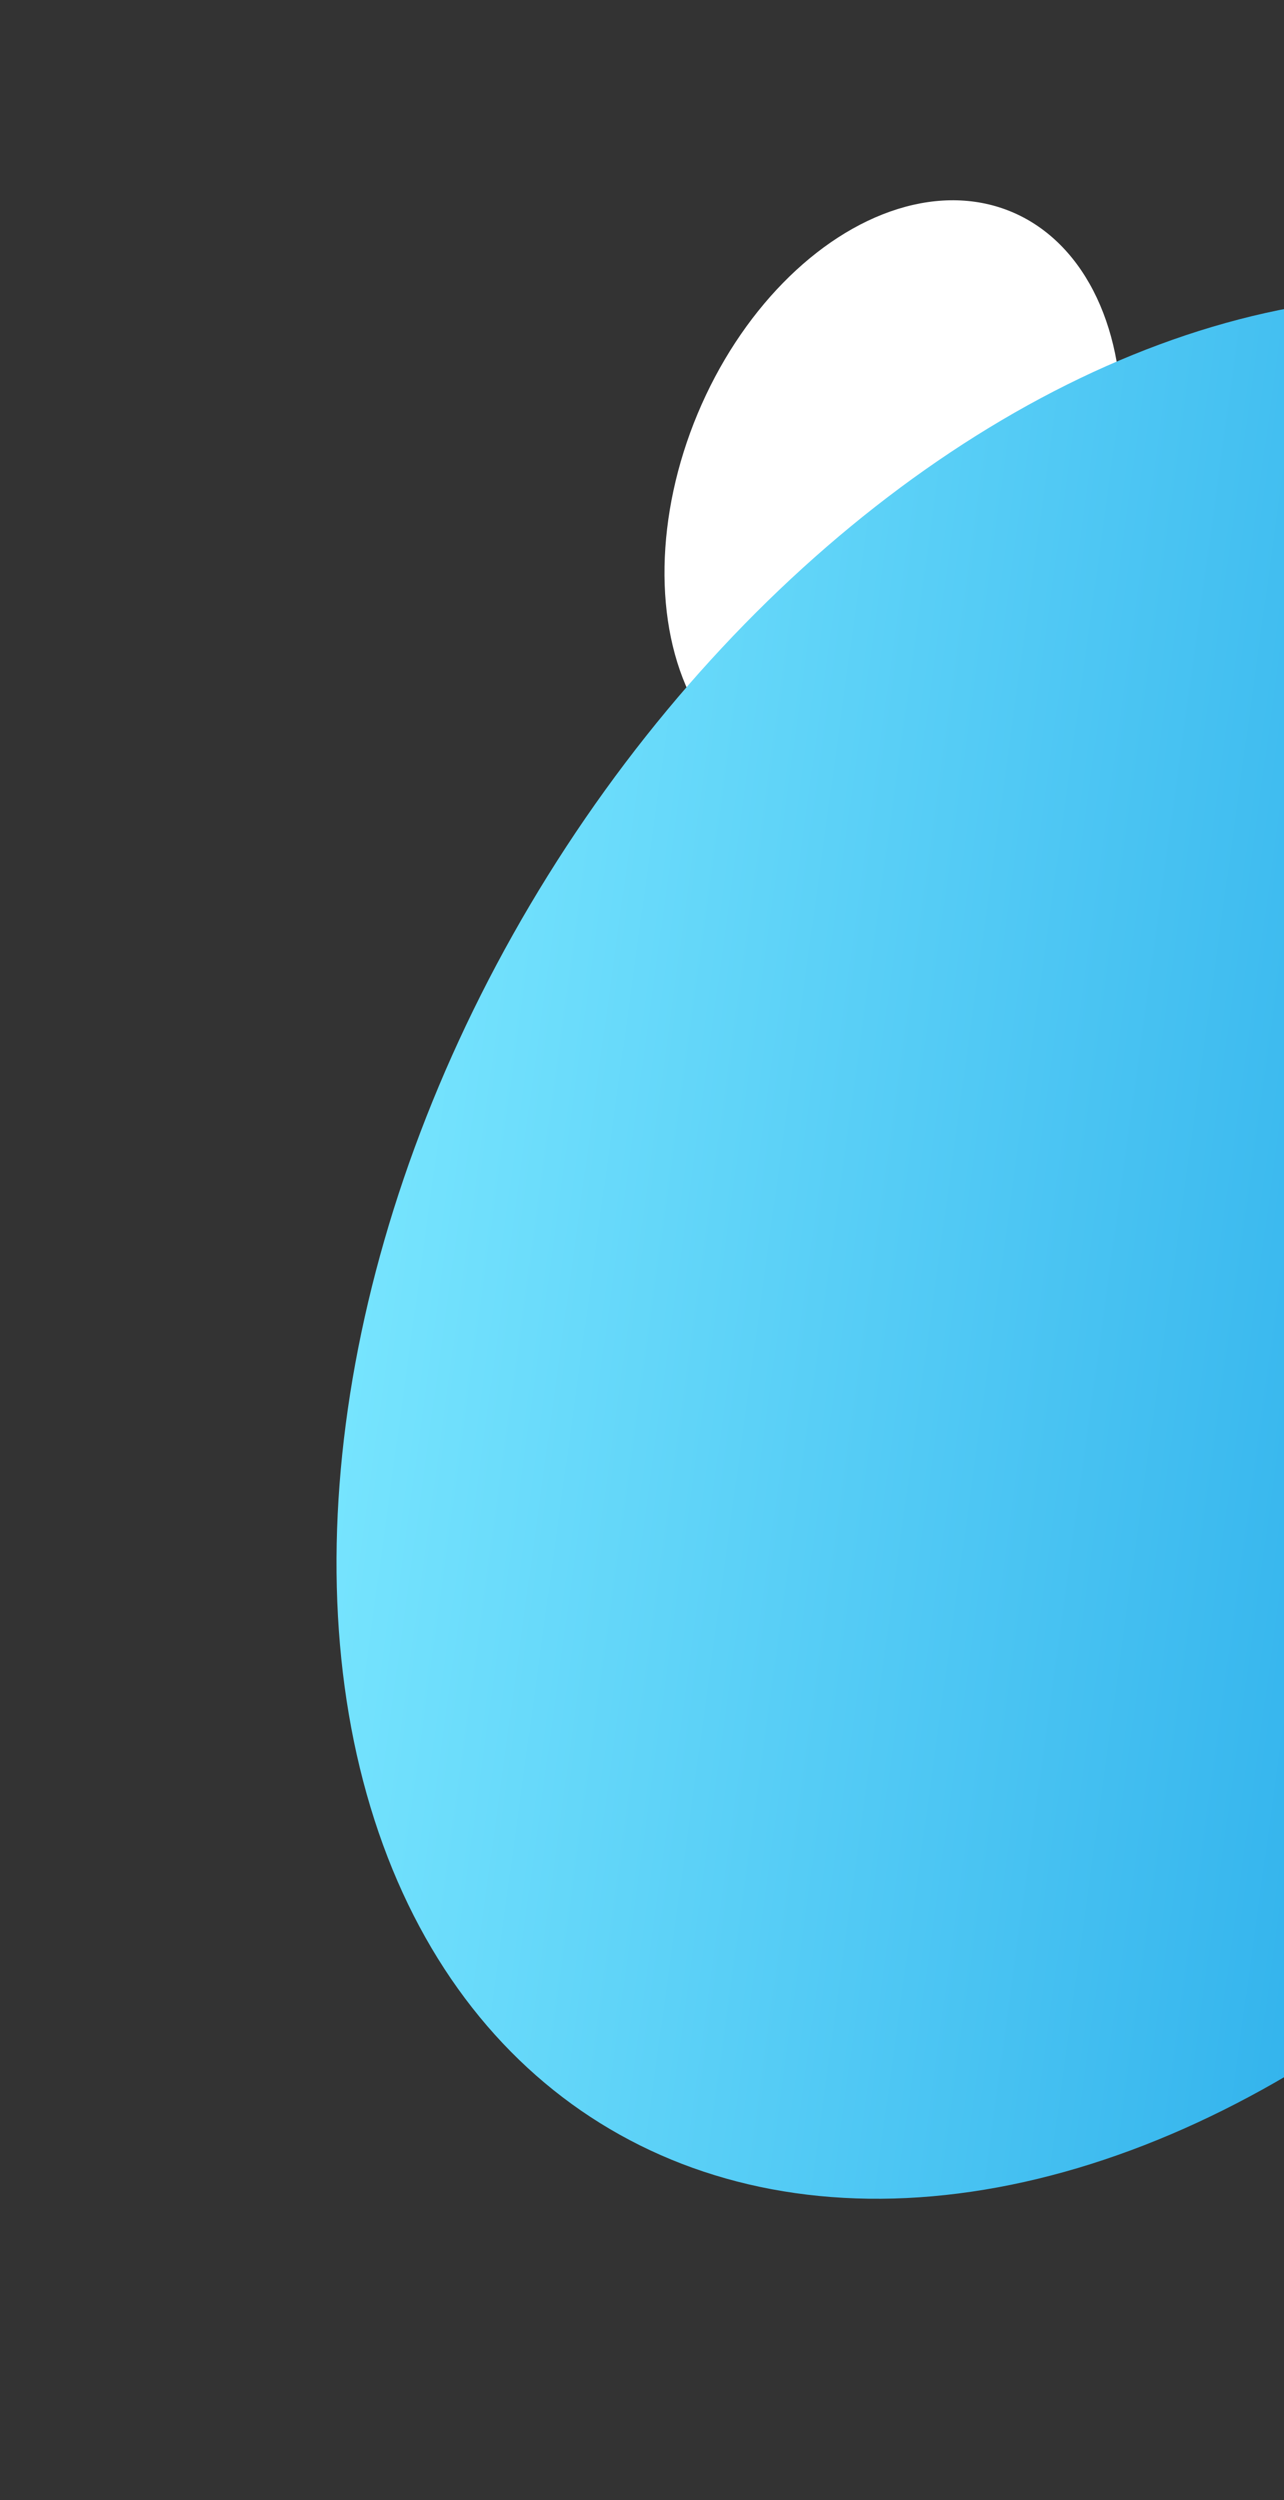
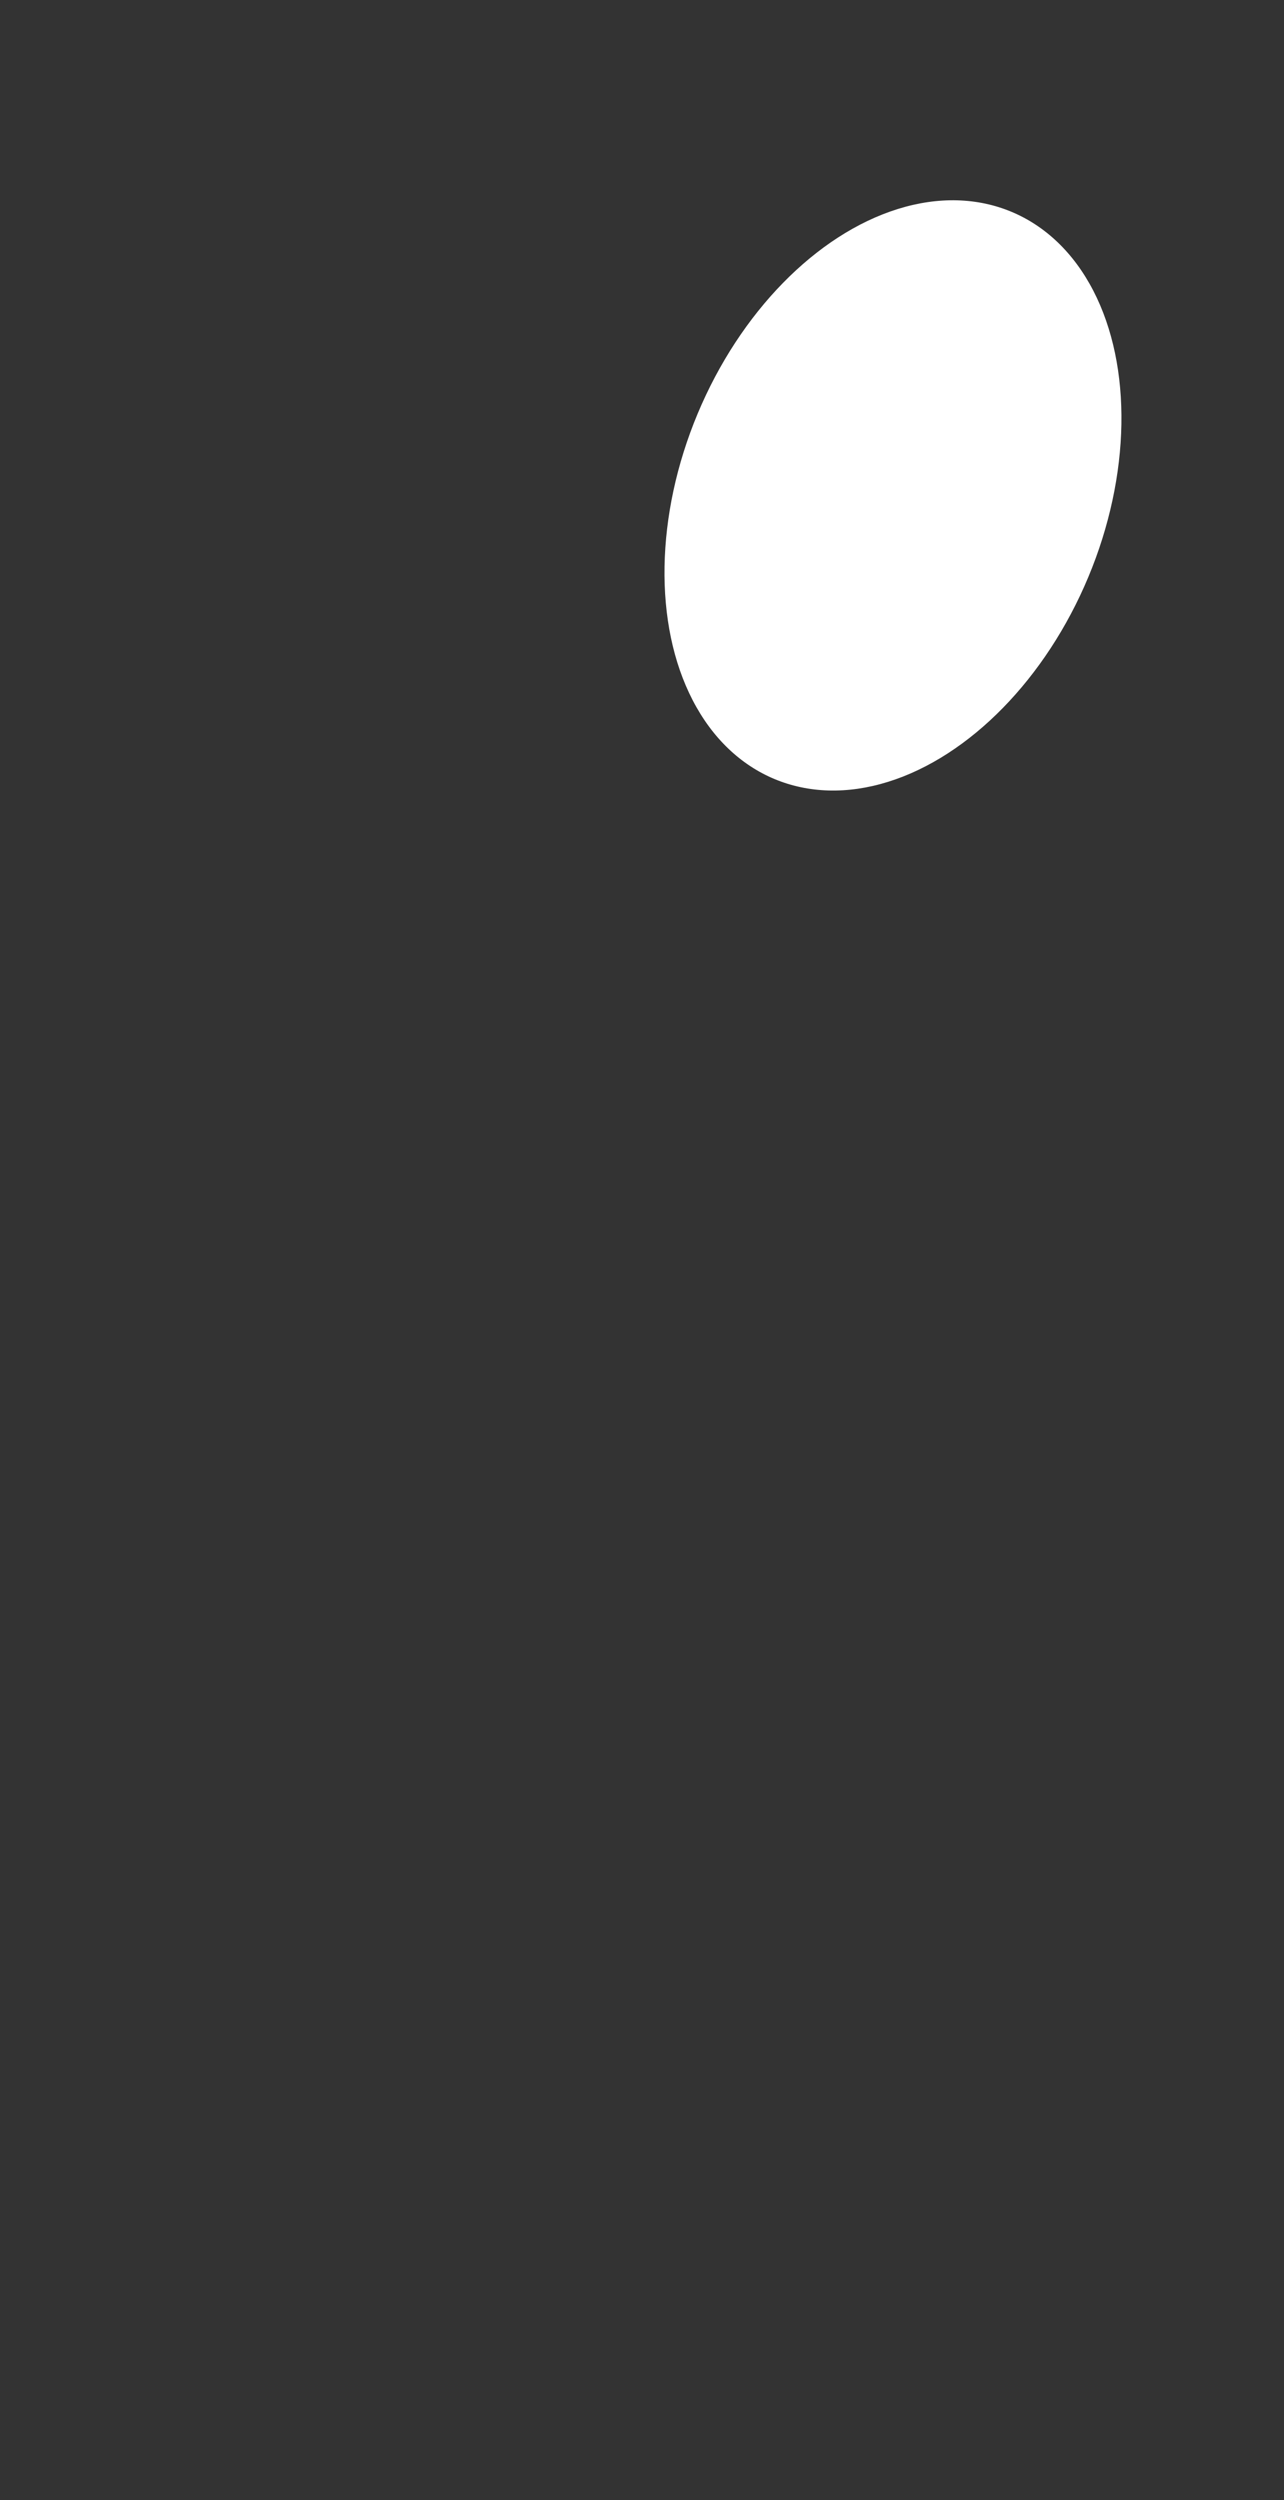
<svg xmlns="http://www.w3.org/2000/svg" width="94" height="183" viewBox="0 0 94 183" fill="none">
  <rect x="0" y="0" width="94" height="183" fill="#333333" stroke="none" />
  <ellipse cx="65.373" cy="36.264" rx="15.5" ry="22.5" transform="rotate(-157.323 65.373 36.264)" fill="white" />
-   <ellipse cx="83.826" cy="91.312" rx="51.5" ry="75.5" transform="rotate(31.899 83.826 91.312)" fill="url(#paint0_linear_2128_11912)" />
  <defs>
    <linearGradient id="paint0_linear_2128_11912" x1="19.431" y1="96.46" x2="146.166" y2="39.81" gradientUnits="userSpaceOnUse">
      <stop stop-color="#7AE7FF" />
      <stop offset="1" stop-color="#008EDF" />
    </linearGradient>
  </defs>
</svg>